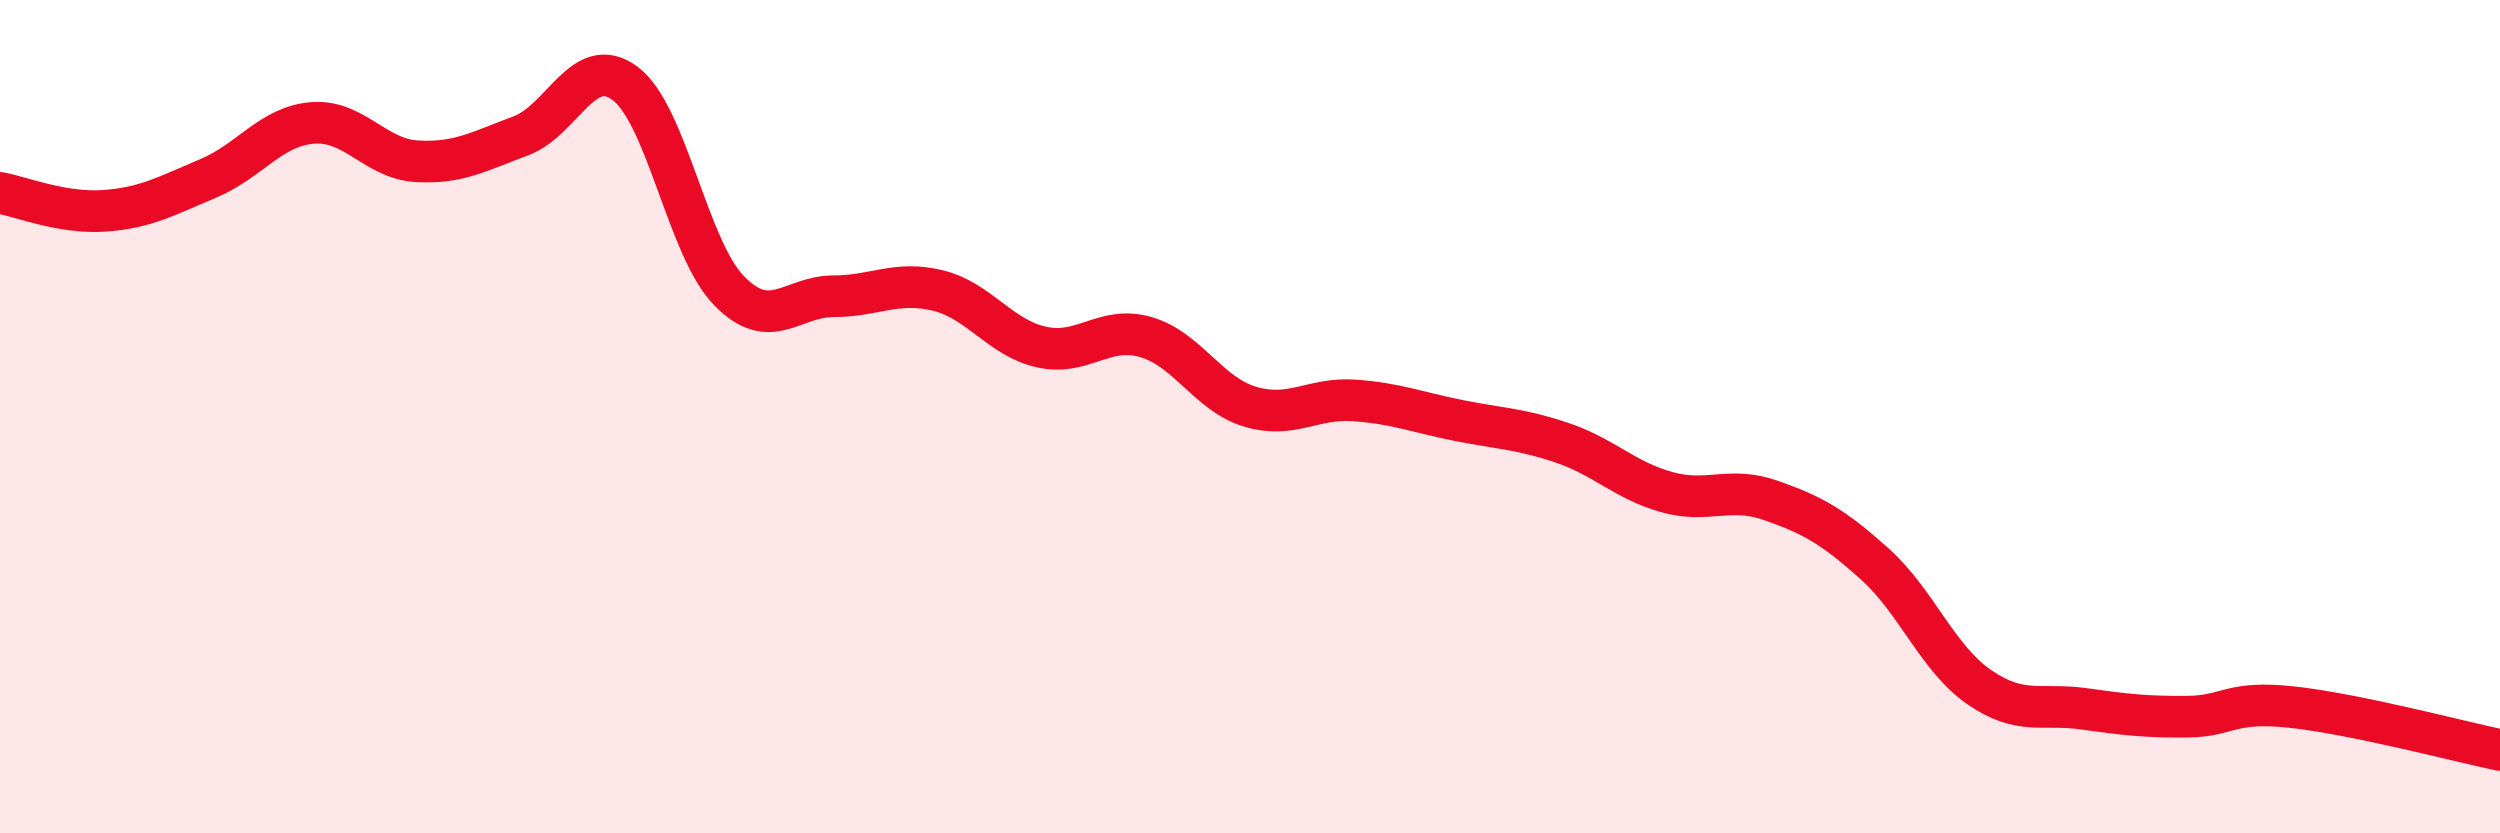
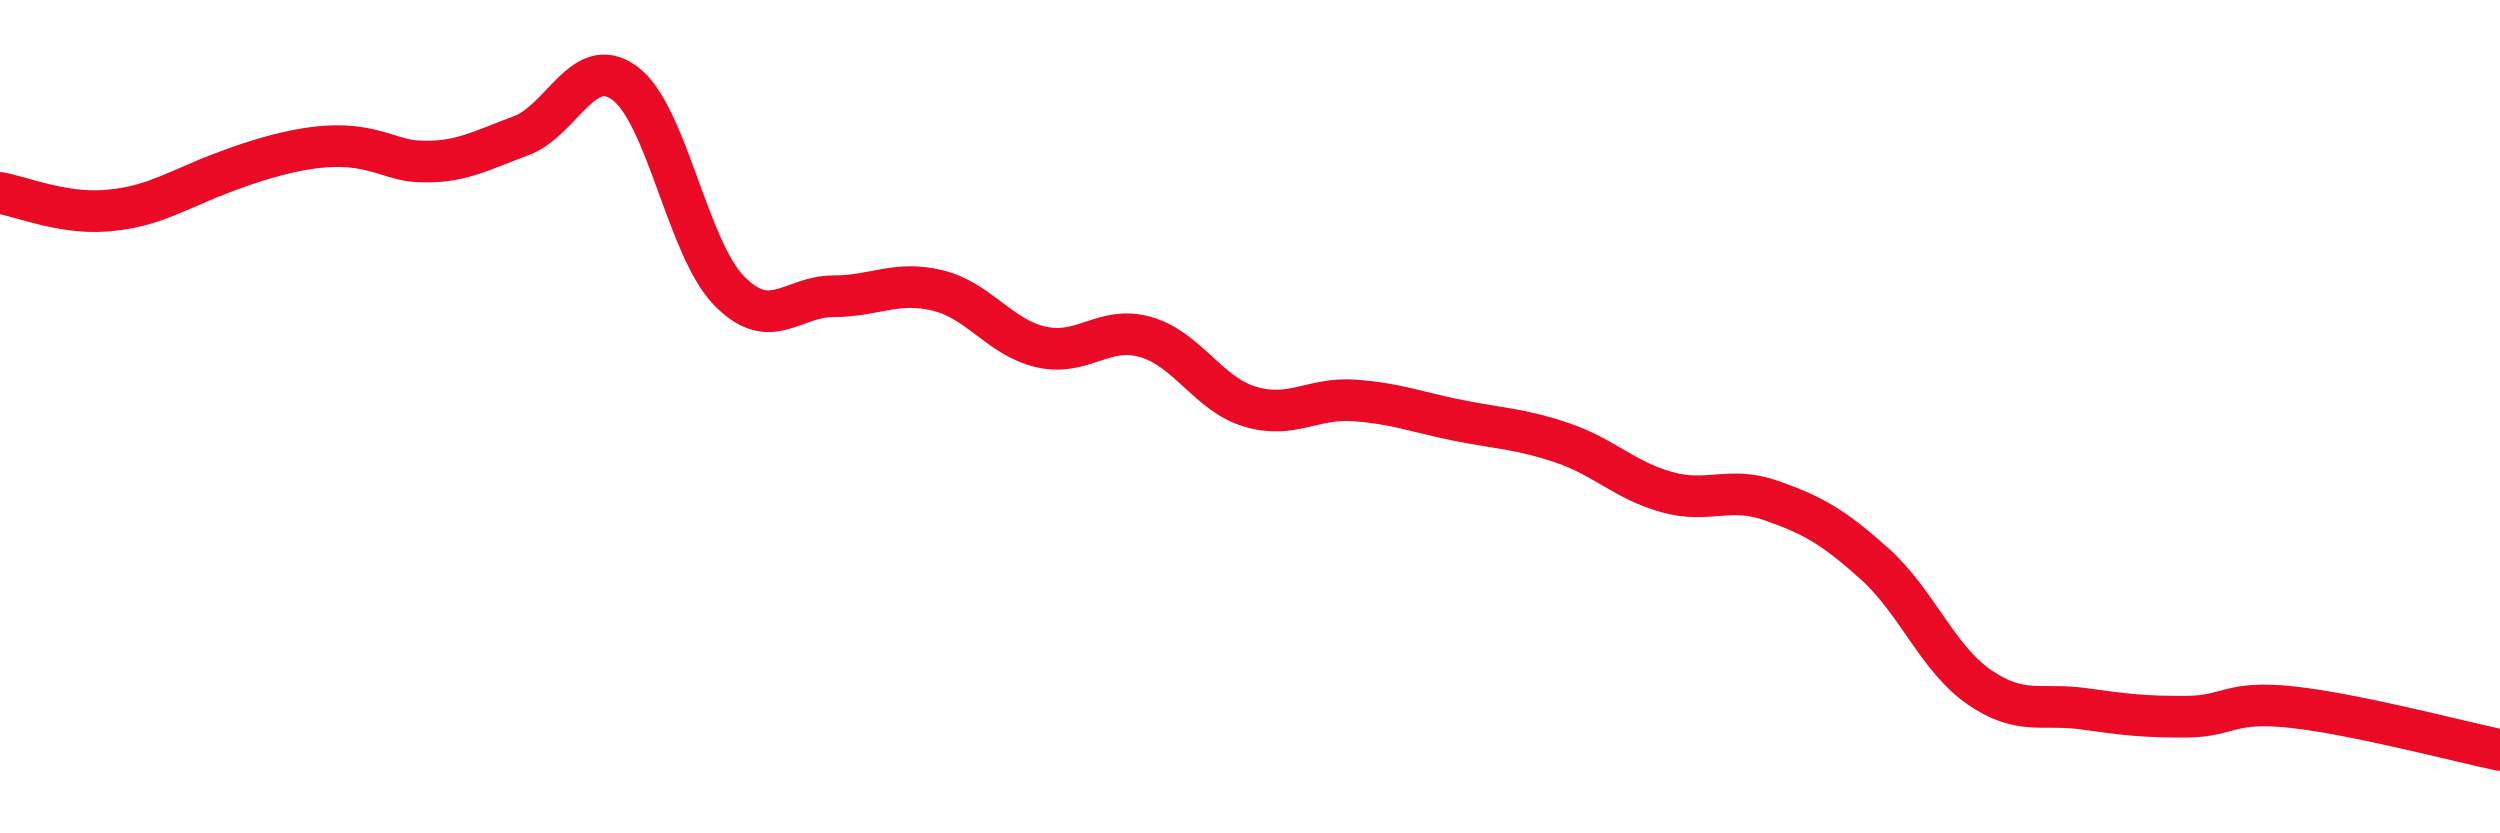
<svg xmlns="http://www.w3.org/2000/svg" width="60" height="20" viewBox="0 0 60 20">
-   <path d="M 0,4.63 C 0.5,4.72 1.5,5.13 2.5,5.06 C 3.5,4.99 4,4.7 5,4.28 C 6,3.86 6.5,3.03 7.5,2.95 C 8.5,2.87 9,3.81 10,3.87 C 11,3.93 11.5,3.63 12.5,3.26 C 13.5,2.89 14,1.26 15,2 C 16,2.74 16.5,5.96 17.5,6.98 C 18.5,8 19,7.11 20,7.11 C 21,7.11 21.5,6.73 22.5,6.97 C 23.5,7.21 24,8.11 25,8.33 C 26,8.55 26.5,7.8 27.5,8.09 C 28.5,8.38 29,9.46 30,9.76 C 31,10.06 31.5,9.54 32.5,9.61 C 33.5,9.68 34,9.89 35,10.09 C 36,10.29 36.5,10.29 37.5,10.63 C 38.5,10.97 39,11.53 40,11.81 C 41,12.09 41.5,11.66 42.5,12.01 C 43.5,12.36 44,12.64 45,13.54 C 46,14.44 46.5,15.8 47.5,16.49 C 48.5,17.18 49,16.87 50,17.01 C 51,17.15 51.5,17.21 52.5,17.2 C 53.5,17.19 53.5,16.81 55,16.97 C 56.5,17.13 59,17.79 60,18L60 20L0 20Z" fill="#EB0A25" opacity="0.1" stroke-linecap="round" stroke-linejoin="round" />
-   <path d="M 0,4.63 C 0.5,4.72 1.5,5.13 2.5,5.06 C 3.5,4.99 4,4.7 5,4.28 C 6,3.86 6.5,3.03 7.5,2.95 C 8.5,2.87 9,3.81 10,3.87 C 11,3.93 11.5,3.63 12.5,3.26 C 13.5,2.89 14,1.26 15,2 C 16,2.74 16.5,5.96 17.5,6.98 C 18.5,8 19,7.11 20,7.11 C 21,7.11 21.5,6.73 22.5,6.97 C 23.5,7.21 24,8.11 25,8.33 C 26,8.55 26.5,7.8 27.5,8.09 C 28.5,8.38 29,9.46 30,9.76 C 31,10.06 31.5,9.54 32.5,9.61 C 33.5,9.68 34,9.89 35,10.09 C 36,10.29 36.5,10.29 37.5,10.63 C 38.5,10.97 39,11.53 40,11.81 C 41,12.09 41.5,11.66 42.5,12.01 C 43.5,12.36 44,12.64 45,13.54 C 46,14.44 46.5,15.8 47.5,16.49 C 48.5,17.18 49,16.87 50,17.01 C 51,17.15 51.5,17.21 52.5,17.2 C 53.5,17.19 53.5,16.81 55,16.97 C 56.5,17.13 59,17.79 60,18" stroke="#EB0A25" stroke-width="1" fill="none" stroke-linecap="round" stroke-linejoin="round" />
+   <path d="M 0,4.63 C 0.5,4.72 1.5,5.13 2.5,5.06 C 3.5,4.99 4,4.7 5,4.28 C 8.5,2.87 9,3.81 10,3.87 C 11,3.93 11.5,3.63 12.5,3.26 C 13.5,2.89 14,1.26 15,2 C 16,2.74 16.5,5.96 17.5,6.98 C 18.5,8 19,7.11 20,7.11 C 21,7.11 21.5,6.73 22.5,6.97 C 23.5,7.21 24,8.11 25,8.33 C 26,8.55 26.5,7.8 27.5,8.09 C 28.5,8.38 29,9.46 30,9.76 C 31,10.06 31.5,9.54 32.5,9.61 C 33.5,9.68 34,9.89 35,10.09 C 36,10.29 36.5,10.29 37.5,10.63 C 38.5,10.97 39,11.53 40,11.81 C 41,12.09 41.5,11.66 42.5,12.01 C 43.5,12.36 44,12.64 45,13.54 C 46,14.44 46.5,15.8 47.5,16.49 C 48.5,17.18 49,16.87 50,17.01 C 51,17.15 51.5,17.21 52.5,17.2 C 53.5,17.19 53.5,16.81 55,16.97 C 56.5,17.13 59,17.79 60,18" stroke="#EB0A25" stroke-width="1" fill="none" stroke-linecap="round" stroke-linejoin="round" />
</svg>